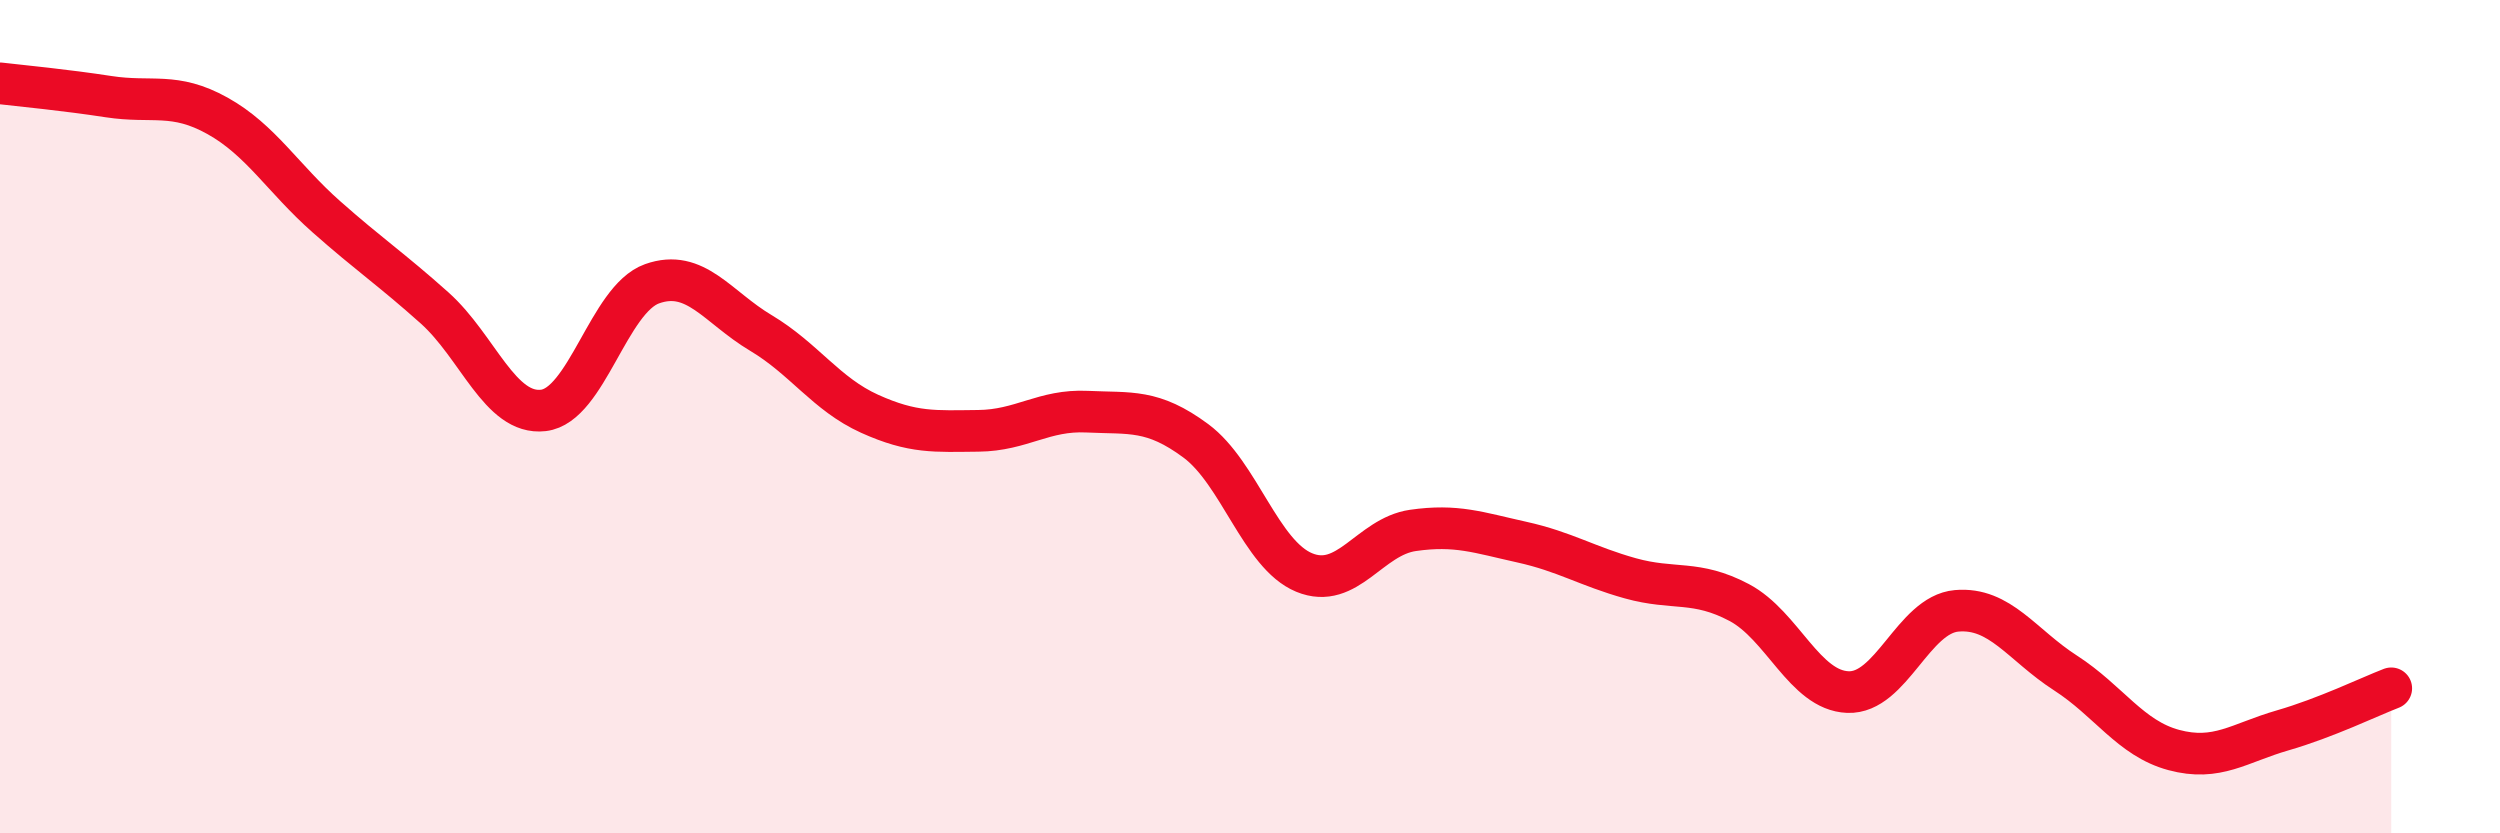
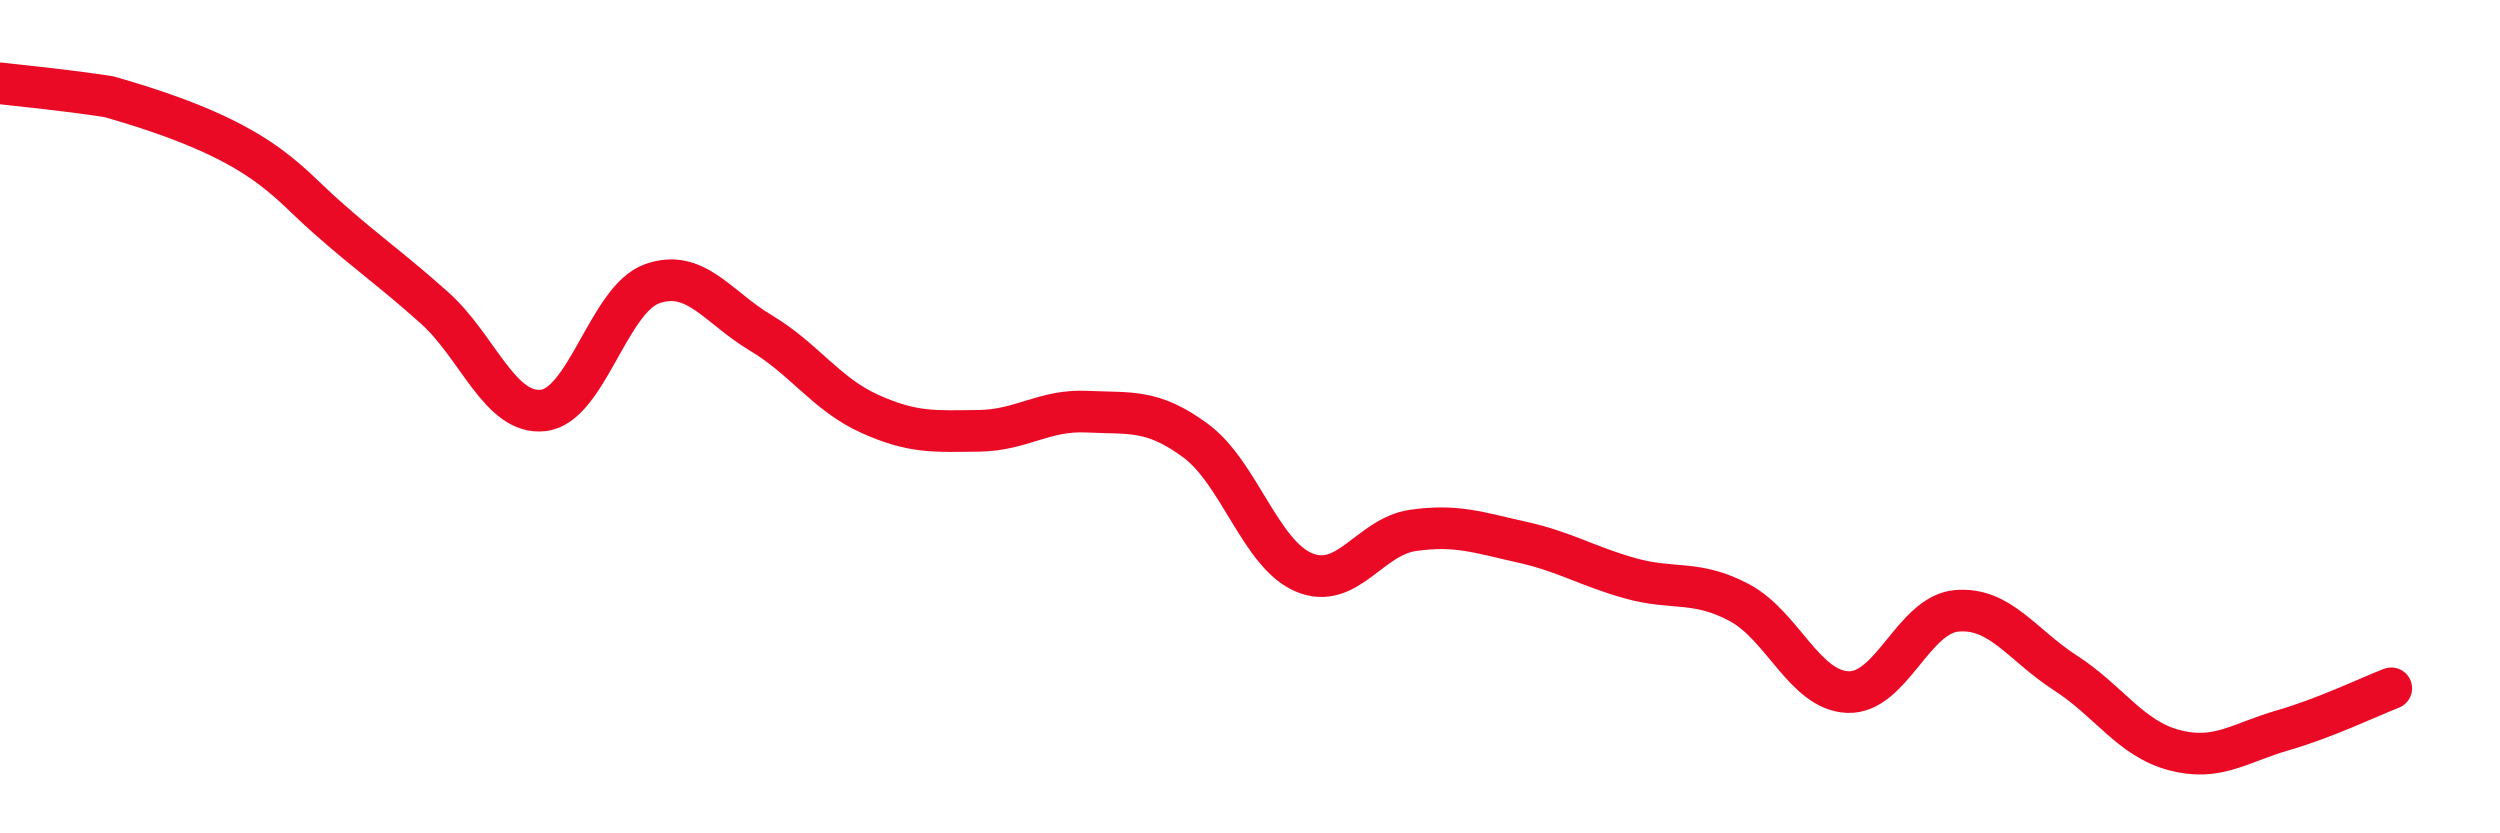
<svg xmlns="http://www.w3.org/2000/svg" width="60" height="20" viewBox="0 0 60 20">
-   <path d="M 0,2 C 0.52,2.06 1.57,2.16 2.61,2.32 C 3.65,2.48 4.18,2.2 5.22,2.78 C 6.26,3.36 6.79,4.28 7.83,5.2 C 8.87,6.12 9.39,6.46 10.43,7.39 C 11.47,8.32 12,9.97 13.04,9.85 C 14.08,9.73 14.61,7.18 15.65,6.81 C 16.69,6.44 17.22,7.37 18.26,7.99 C 19.3,8.61 19.83,9.46 20.87,9.93 C 21.91,10.4 22.44,10.35 23.48,10.34 C 24.52,10.33 25.05,9.83 26.09,9.88 C 27.13,9.93 27.66,9.81 28.7,10.58 C 29.74,11.35 30.26,13.31 31.3,13.74 C 32.34,14.17 32.87,12.88 33.91,12.73 C 34.95,12.58 35.48,12.78 36.52,13.01 C 37.56,13.24 38.09,13.59 39.13,13.88 C 40.17,14.17 40.7,13.91 41.74,14.46 C 42.78,15.01 43.31,16.57 44.35,16.61 C 45.39,16.65 45.92,14.75 46.96,14.66 C 48,14.57 48.53,15.48 49.57,16.15 C 50.61,16.82 51.13,17.72 52.17,18 C 53.21,18.28 53.74,17.83 54.78,17.53 C 55.82,17.23 56.87,16.72 57.39,16.52L57.39 20L0 20Z" fill="#EB0A25" opacity="0.1" stroke-linecap="round" stroke-linejoin="round" />
-   <path d="M 0,2 C 0.52,2.06 1.57,2.16 2.61,2.32 C 3.65,2.48 4.18,2.2 5.22,2.78 C 6.26,3.36 6.79,4.28 7.83,5.2 C 8.87,6.12 9.39,6.46 10.43,7.39 C 11.47,8.32 12,9.97 13.04,9.85 C 14.08,9.73 14.61,7.18 15.65,6.81 C 16.69,6.44 17.22,7.37 18.26,7.99 C 19.3,8.61 19.83,9.46 20.87,9.93 C 21.91,10.4 22.44,10.35 23.48,10.34 C 24.52,10.33 25.05,9.83 26.09,9.88 C 27.13,9.93 27.66,9.81 28.7,10.58 C 29.74,11.35 30.26,13.31 31.3,13.74 C 32.34,14.17 32.87,12.88 33.91,12.73 C 34.95,12.58 35.48,12.78 36.52,13.01 C 37.56,13.24 38.09,13.59 39.13,13.88 C 40.17,14.17 40.7,13.91 41.74,14.46 C 42.78,15.01 43.31,16.57 44.35,16.61 C 45.39,16.65 45.92,14.75 46.96,14.66 C 48,14.57 48.53,15.48 49.57,16.15 C 50.61,16.82 51.13,17.72 52.17,18 C 53.21,18.28 53.74,17.83 54.78,17.53 C 55.82,17.23 56.87,16.72 57.39,16.52" stroke="#EB0A25" stroke-width="1" fill="none" stroke-linecap="round" stroke-linejoin="round" />
+   <path d="M 0,2 C 0.52,2.06 1.57,2.16 2.61,2.32 C 6.26,3.36 6.79,4.28 7.83,5.2 C 8.87,6.12 9.39,6.46 10.43,7.39 C 11.47,8.32 12,9.97 13.04,9.85 C 14.08,9.73 14.61,7.18 15.65,6.81 C 16.69,6.44 17.22,7.37 18.26,7.99 C 19.3,8.61 19.83,9.46 20.87,9.93 C 21.91,10.4 22.44,10.35 23.48,10.34 C 24.52,10.33 25.05,9.83 26.09,9.88 C 27.13,9.93 27.66,9.81 28.7,10.58 C 29.74,11.35 30.26,13.31 31.3,13.74 C 32.34,14.17 32.87,12.88 33.91,12.73 C 34.95,12.58 35.48,12.78 36.52,13.01 C 37.56,13.24 38.09,13.59 39.13,13.88 C 40.17,14.17 40.7,13.91 41.74,14.46 C 42.78,15.01 43.31,16.57 44.35,16.61 C 45.39,16.65 45.92,14.75 46.96,14.66 C 48,14.57 48.53,15.48 49.57,16.15 C 50.61,16.82 51.13,17.72 52.17,18 C 53.21,18.28 53.74,17.83 54.78,17.53 C 55.82,17.23 56.87,16.72 57.39,16.52" stroke="#EB0A25" stroke-width="1" fill="none" stroke-linecap="round" stroke-linejoin="round" />
</svg>